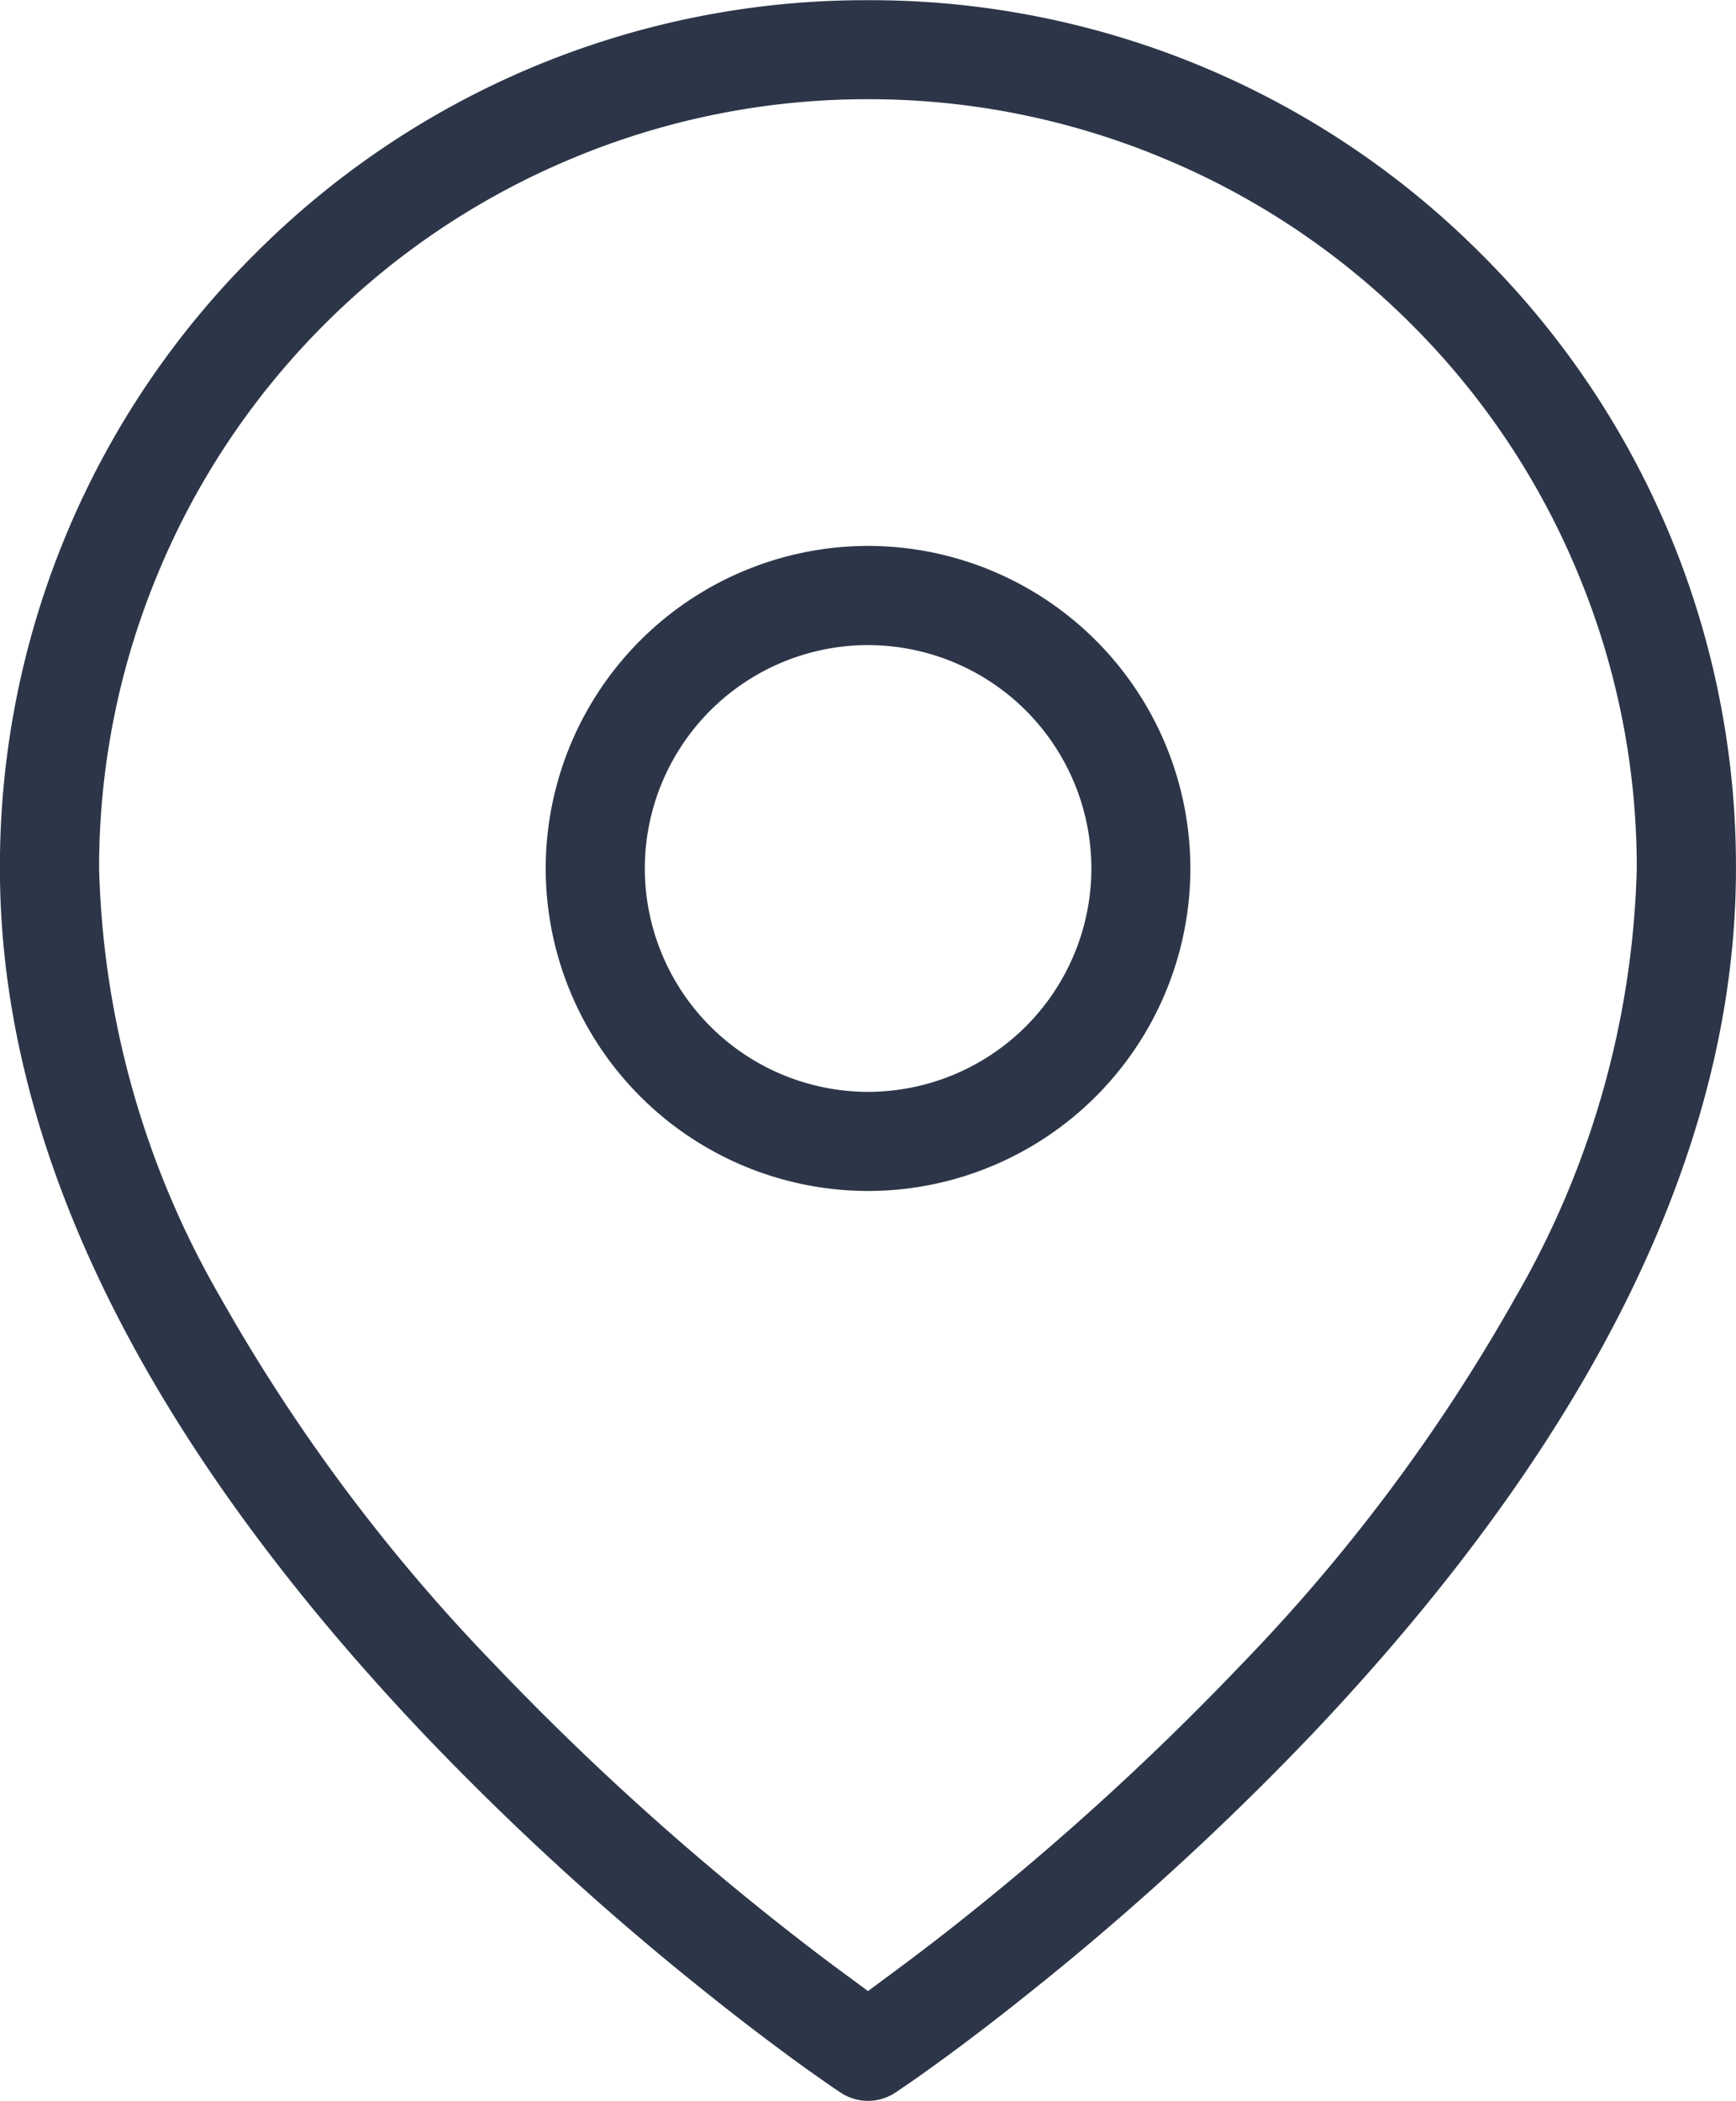
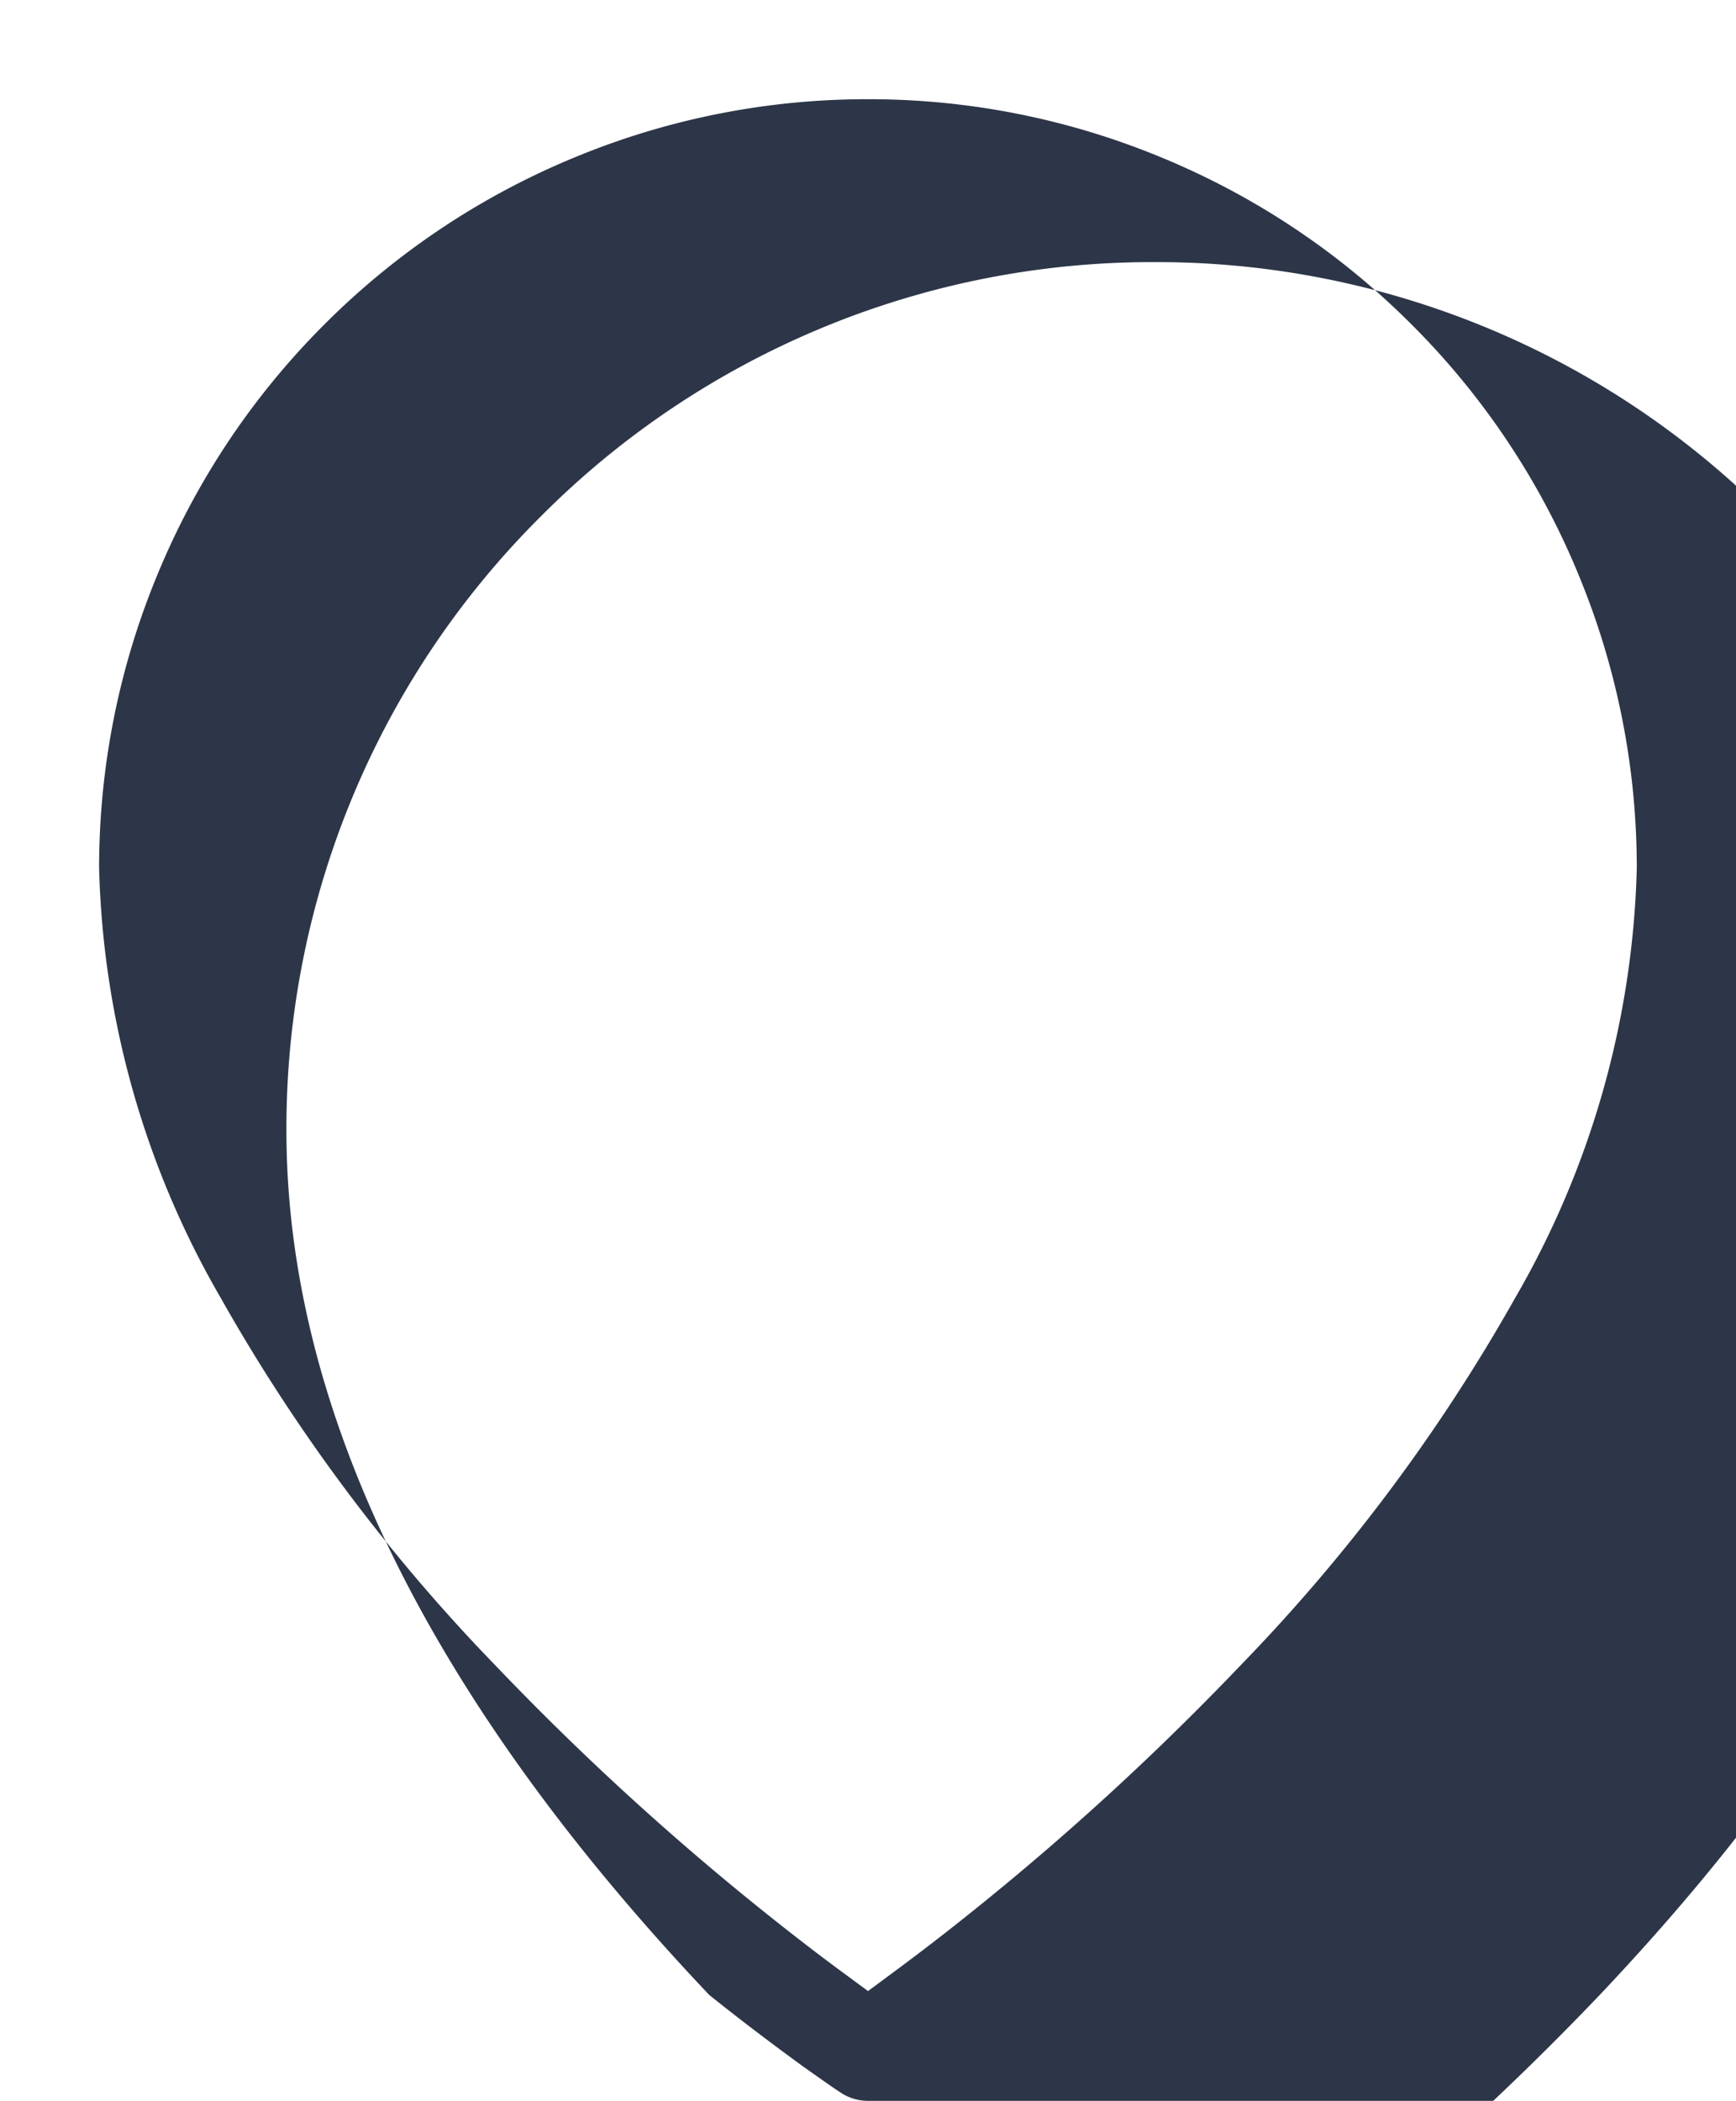
<svg xmlns="http://www.w3.org/2000/svg" width="46.135" height="55.801" viewBox="0 0 46.135 55.801">
  <g id="Shape_1_" data-name="Shape (1)" transform="translate(-1.431 -1.19)">
-     <path id="Path_404" data-name="Path 404" d="M-11424.9,5646.424a8.577,8.577,0,0,1-8.567-8.567,8.577,8.577,0,0,1,8.567-8.567,8.576,8.576,0,0,1,8.566,8.567A8.576,8.576,0,0,1-11424.9,5646.424Zm0-14.5a5.939,5.939,0,0,0-5.933,5.932,5.941,5.941,0,0,0,5.933,5.935,5.942,5.942,0,0,0,5.935-5.935A5.94,5.94,0,0,0-11424.9,5631.925Z" transform="translate(11449.4 -5613.6)" fill="#2d3648" />
-     <path id="Path_403" data-name="Path 403" d="M-11410.4,5685.091a1.32,1.32,0,0,1-.732-.221l-.071-.048-.1-.066-.031-.022-.064-.044c-.206-.142-.438-.307-.712-.5-.549-.4-1.431-1.048-2.511-1.912a75.178,75.178,0,0,1-7.614-6.957c-7.456-7.87-11.236-15.594-11.236-22.96a22.907,22.907,0,0,1,6.759-16.31,22.918,22.918,0,0,1,16.311-6.756,22.917,22.917,0,0,1,16.31,6.756,22.915,22.915,0,0,1,6.756,16.31c0,7.366-3.78,15.091-11.235,22.96a75.178,75.178,0,0,1-7.614,6.957c-.835.667-1.7,1.329-2.512,1.912-.284.205-.537.384-.711.5l-.029.02-.16.109-.061.043a.061.061,0,0,0-.016.009l-.008.005A1.312,1.312,0,0,1-11410.4,5685.091Zm0-53.166a20.323,20.323,0,0,0-7.821,1.555,20.336,20.336,0,0,0-6.629,4.429,20.327,20.327,0,0,0-4.429,6.629,20.308,20.308,0,0,0-1.556,7.818,23.944,23.944,0,0,0,3.237,11.417,47.661,47.661,0,0,0,7.275,9.732,72.953,72.953,0,0,0,7.342,6.71c.628.5,1.275,1,1.926,1.478l.654.482.651-.482c.65-.48,1.3-.978,1.926-1.478a72.948,72.948,0,0,0,7.341-6.71,47.375,47.375,0,0,0,7.275-9.732,23.935,23.935,0,0,0,3.237-11.417,20.318,20.318,0,0,0-1.555-7.818,20.271,20.271,0,0,0-4.429-6.629,20.33,20.33,0,0,0-6.63-4.429A20.314,20.314,0,0,0-11410.4,5631.925Z" transform="translate(11434.9 -5628.1)" fill="#2d3648" />
+     <path id="Path_403" data-name="Path 403" d="M-11410.4,5685.091a1.32,1.32,0,0,1-.732-.221l-.071-.048-.1-.066-.031-.022-.064-.044c-.206-.142-.438-.307-.712-.5-.549-.4-1.431-1.048-2.511-1.912c-7.456-7.87-11.236-15.594-11.236-22.96a22.907,22.907,0,0,1,6.759-16.31,22.918,22.918,0,0,1,16.311-6.756,22.917,22.917,0,0,1,16.31,6.756,22.915,22.915,0,0,1,6.756,16.31c0,7.366-3.78,15.091-11.235,22.96a75.178,75.178,0,0,1-7.614,6.957c-.835.667-1.7,1.329-2.512,1.912-.284.205-.537.384-.711.5l-.029.02-.16.109-.061.043a.061.061,0,0,0-.016.009l-.008.005A1.312,1.312,0,0,1-11410.4,5685.091Zm0-53.166a20.323,20.323,0,0,0-7.821,1.555,20.336,20.336,0,0,0-6.629,4.429,20.327,20.327,0,0,0-4.429,6.629,20.308,20.308,0,0,0-1.556,7.818,23.944,23.944,0,0,0,3.237,11.417,47.661,47.661,0,0,0,7.275,9.732,72.953,72.953,0,0,0,7.342,6.71c.628.5,1.275,1,1.926,1.478l.654.482.651-.482c.65-.48,1.3-.978,1.926-1.478a72.948,72.948,0,0,0,7.341-6.71,47.375,47.375,0,0,0,7.275-9.732,23.935,23.935,0,0,0,3.237-11.417,20.318,20.318,0,0,0-1.555-7.818,20.271,20.271,0,0,0-4.429-6.629,20.33,20.33,0,0,0-6.63-4.429A20.314,20.314,0,0,0-11410.4,5631.925Z" transform="translate(11434.9 -5628.1)" fill="#2d3648" />
  </g>
</svg>